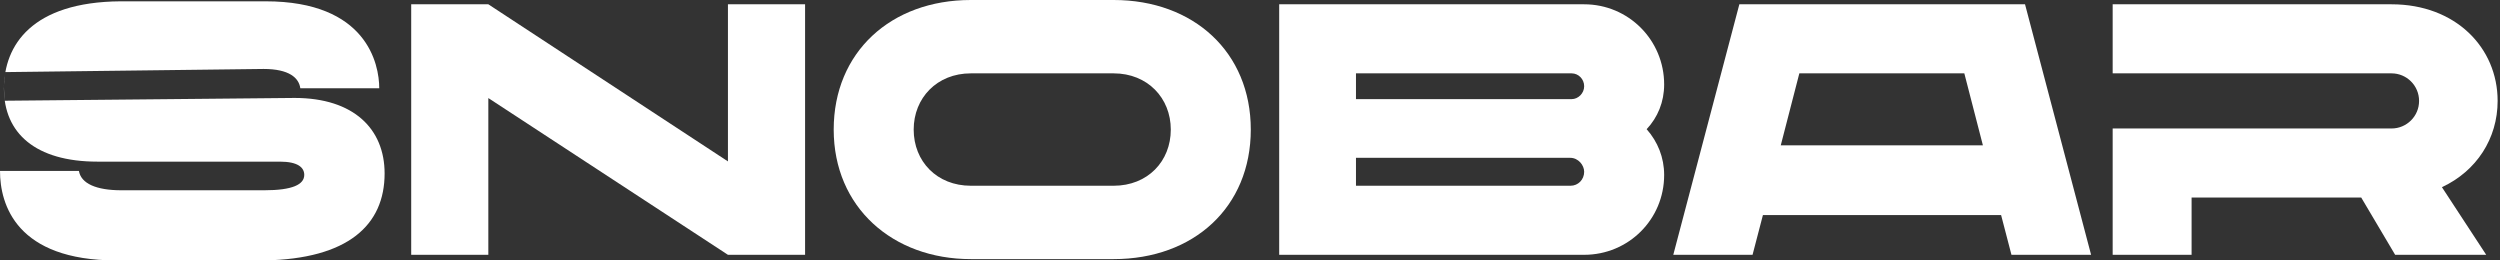
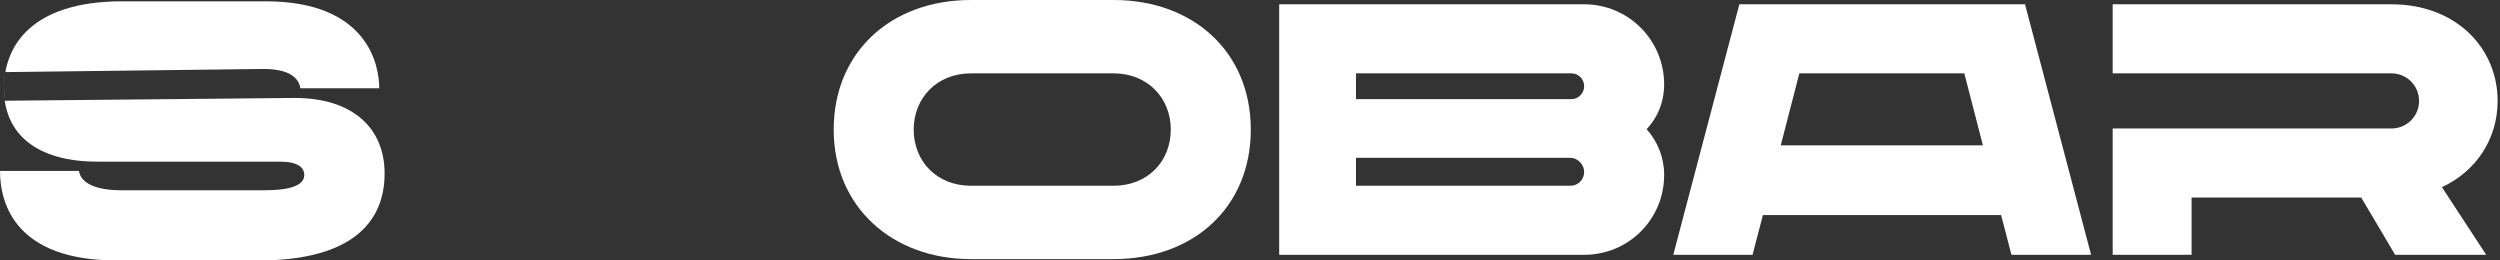
<svg xmlns="http://www.w3.org/2000/svg" width="192" height="20" viewBox="0 0 192 20" fill="none">
  <rect x="0" y="0" width="192" height="20" fill="#333333" stroke="none" />
  <path d="M22.626 7.522L0.366 7.736C0.378 7.816 0.304 7.218 0.304 6.641C0.304 6.064 0.366 5.829 0.412 5.537L20.24 5.296C22.215 5.296 22.955 5.983 23.065 6.78H29.126C29.126 4.911 28.166 0.101 20.405 0.101H9.242C2.468 0.156 0.302 3.454 0.302 6.807C0.302 10.215 2.715 12.414 7.487 12.414H21.502C22.9 12.414 23.367 12.881 23.367 13.431C23.367 14.173 22.462 14.613 20.295 14.613H9.325C7.378 14.613 6.226 14.091 6.061 13.129H0C0 15.712 1.262 20 8.941 20H20.295C26.74 19.89 29.538 17.279 29.538 13.321C29.538 9.913 27.179 7.522 22.626 7.522Z" fill="white" />
-   <path d="M55.906 0.33V12.396L37.504 0.33H31.58V19.569H37.504V7.531L55.906 19.569H61.83V0.33H55.906Z" fill="white" />
  <path d="M85.529 0H74.559C68.416 0 64.028 4.013 64.028 9.95C64.028 15.914 68.553 19.899 74.559 19.899H85.529C91.673 19.899 96.061 15.914 96.061 9.95C96.061 4.013 91.673 0 85.529 0ZM85.529 14.265H74.559C71.954 14.265 70.171 12.396 70.171 9.95C70.171 7.531 71.954 5.634 74.559 5.634H85.529C88.135 5.634 89.917 7.531 89.917 9.95C89.917 12.396 88.135 14.265 85.529 14.265Z" fill="white" />
  <path d="M127.807 6.486C127.807 3.078 125.065 0.33 121.664 0.33H98.242V19.569H121.664C125.065 19.569 127.807 16.848 127.807 13.44C127.807 12.093 127.313 10.884 126.463 9.922C127.313 9.015 127.807 7.833 127.807 6.486ZM104.139 5.634H120.704C121.225 5.634 121.664 6.074 121.664 6.624C121.664 7.174 121.197 7.613 120.704 7.613H104.139V5.634ZM120.622 14.265H104.139V12.121H120.594C121.225 12.121 121.664 12.698 121.664 13.193C121.664 13.797 121.197 14.265 120.622 14.265Z" fill="white" />
  <path d="M154.48 19.569H160.596L155.522 0.33H133.582L128.508 19.569H134.596L135.392 16.518H153.685L154.48 19.569ZM136.763 11.159L138.189 5.634H150.86L152.286 11.159H136.763Z" fill="white" />
  <path d="M162.253 19.569H168.314V15.172H181.342L183.947 19.569H190.941L187.54 14.375C190.2 13.138 191.818 10.637 191.818 7.751C191.818 3.656 188.582 0.33 183.673 0.33H162.253V19.569ZM162.253 9.867V5.634H183.673C184.825 5.634 185.785 6.569 185.785 7.751C185.785 8.933 184.825 9.867 183.673 9.867H162.253Z" fill="white" />
</svg>